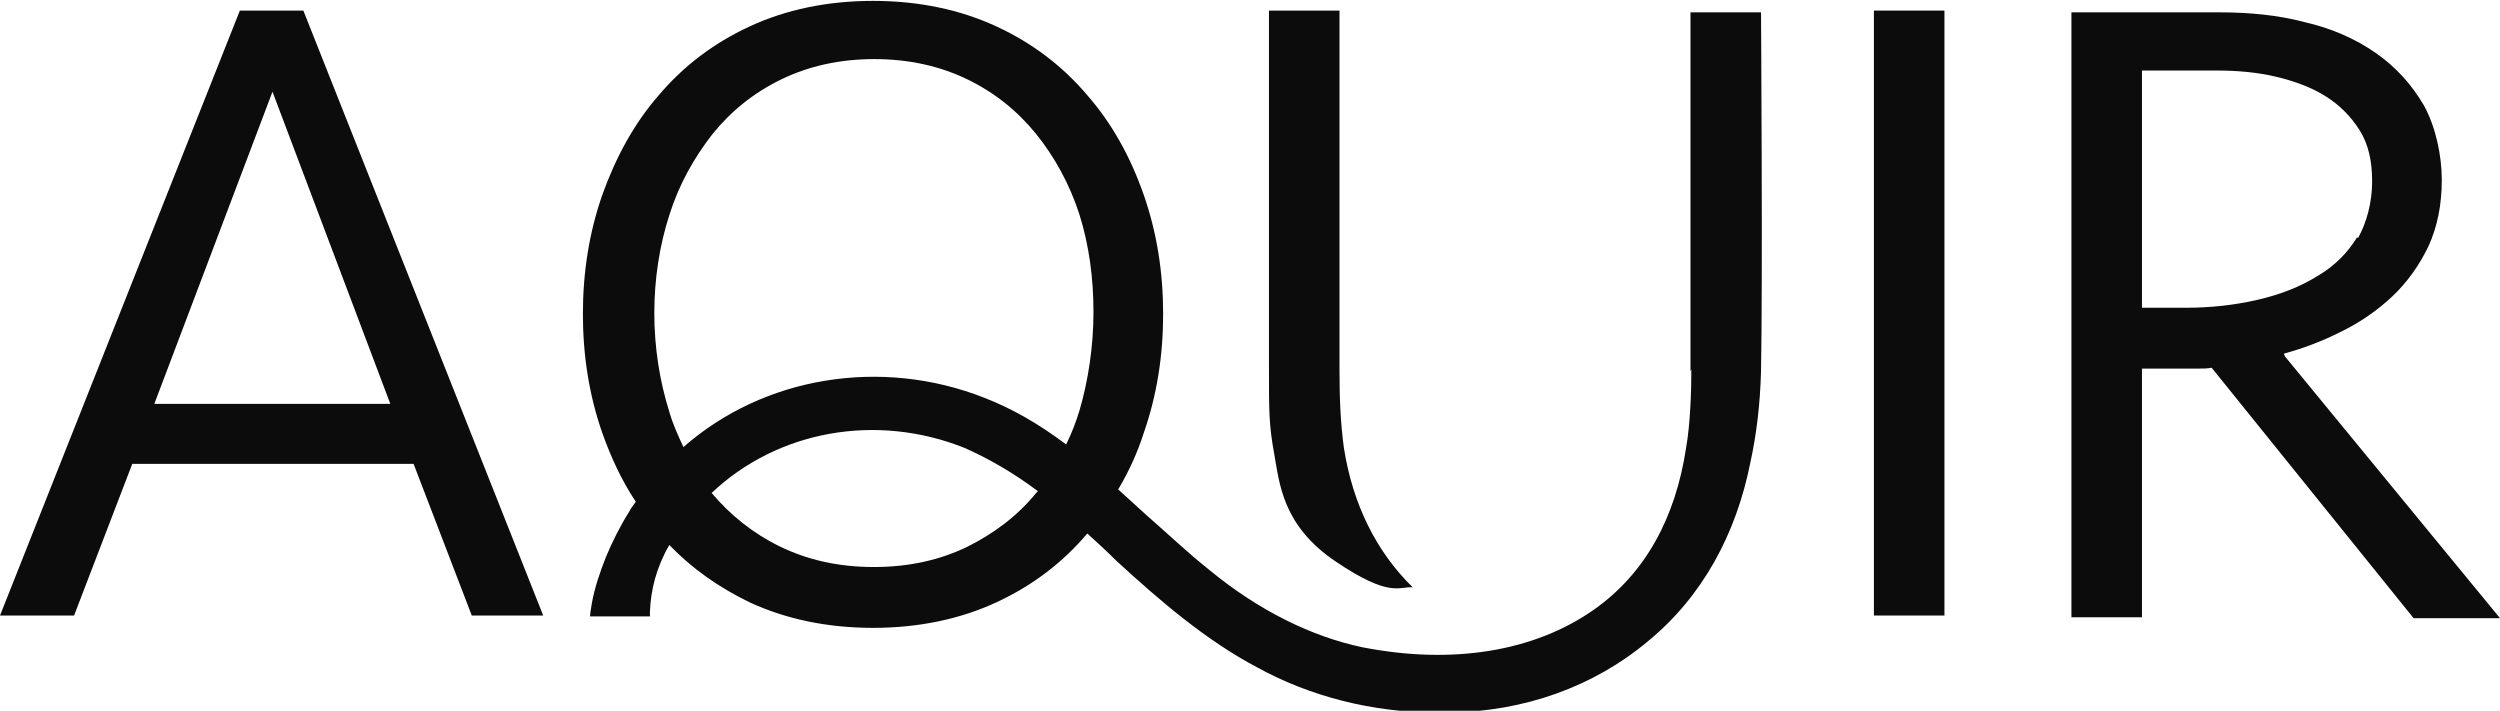
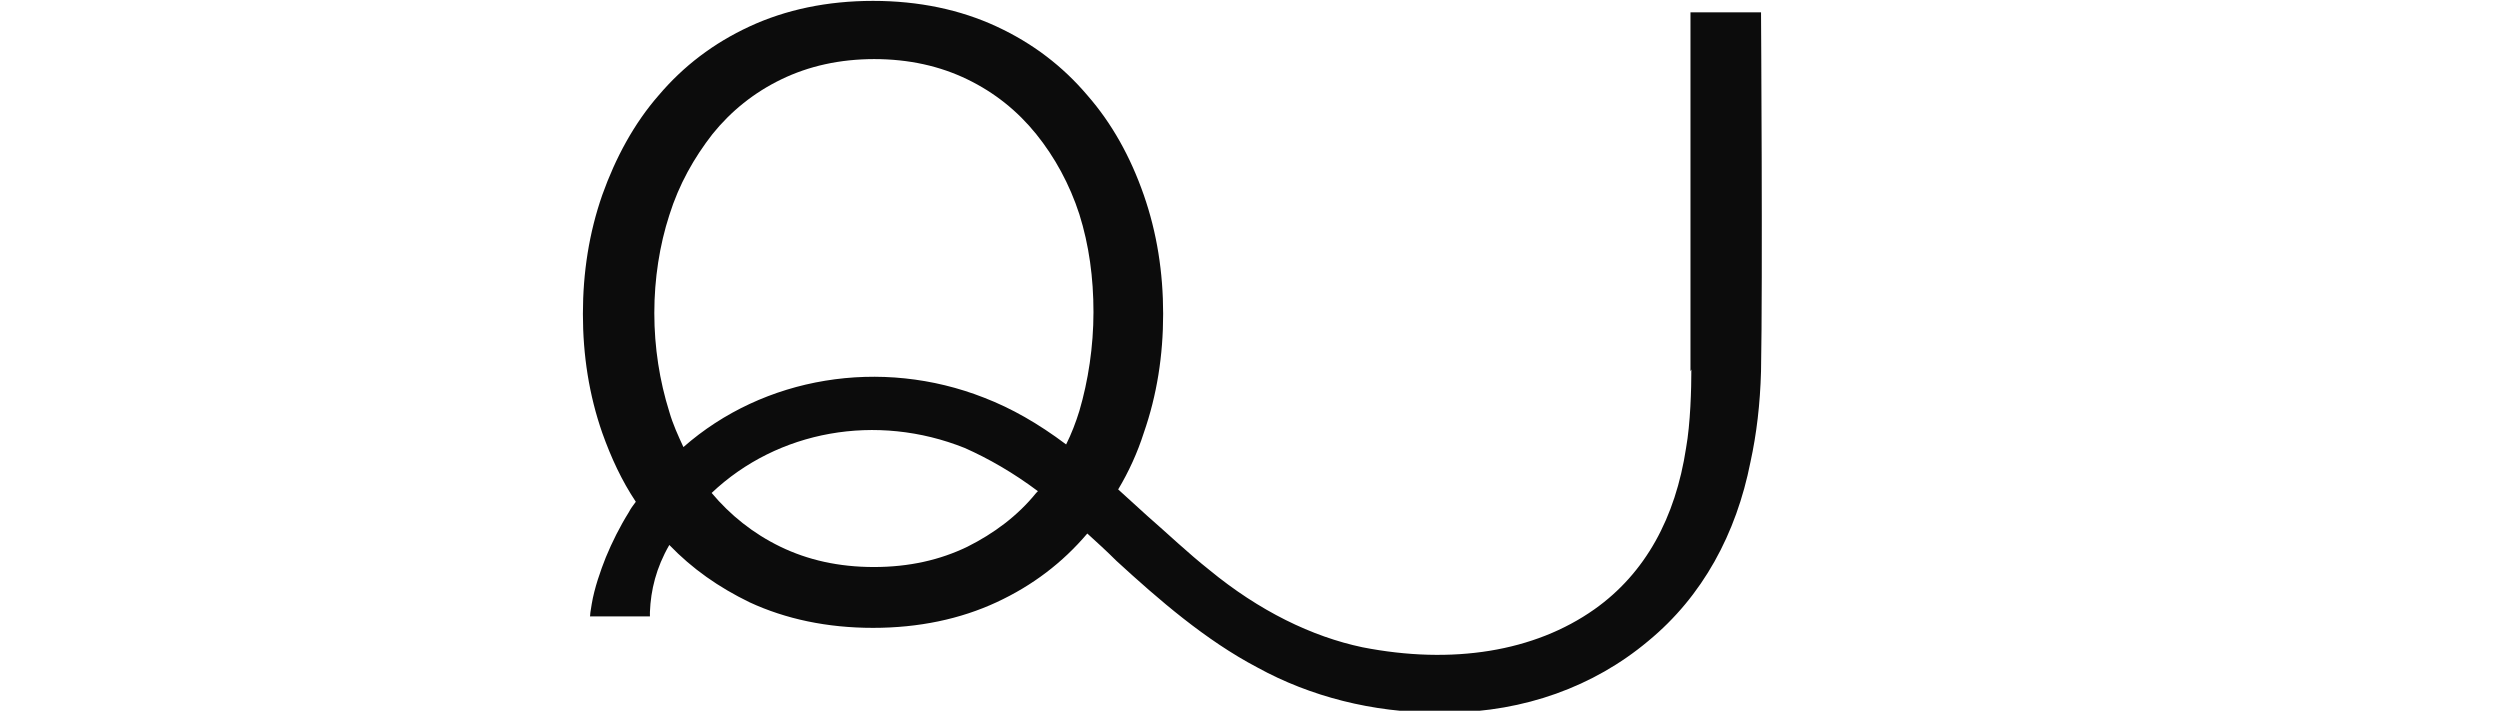
<svg xmlns="http://www.w3.org/2000/svg" id="Layout" version="1.1" viewBox="0 0 283.5 80.6">
  <defs>
    <style>
      .st0 {
        fill: #0c0c0c;
      }
    </style>
  </defs>
  <g id="Logo_schwarz">
    <g>
-       <path class="st0" d="M27.2,1.2L0,69.8h8.4l6.6-17.2h31.9l6.6,17.2h8.1L34.4,1.2h-7.2ZM44.3,45.8h-26.8L30.9,10.4l13.4,35.5Z" />
-       <rect class="st0" x="212.5" y="1.2" width="8" height="68.6" />
-       <path class="st0" d="M259,40.1c2.2-.6,4.3-1.4,6.3-2.4,2.3-1.1,4.3-2.5,6-4.1,1.7-1.6,3.1-3.6,4.1-5.7,1-2.2,1.5-4.7,1.5-7.5s-.7-6-2-8.4c-1.4-2.4-3.2-4.4-5.5-6-2.3-1.6-5-2.8-8.1-3.5-3-.8-6.3-1.1-9.6-1.1h-16.8v68.6h8v-28.2h4.3c.6,0,1.3,0,2,0,.6,0,1.1,0,1.6-.1l22.9,28.4h9.8l-24.4-29.7M267.3,26.9c-1.1,1.8-2.6,3.3-4.5,4.4-1.9,1.2-4.2,2.1-6.8,2.7-2.6.6-5.3.9-8.2.9h-4.9V8h8.6c2.2,0,4.5.2,6.6.7,2.1.5,4,1.2,5.6,2.2,1.6,1,2.9,2.3,3.9,3.9,1,1.6,1.4,3.5,1.4,5.8s-.6,4.6-1.6,6.4Z" />
      <path class="st0" d="M191.8,41.9c0,2.2-.1,6.1-.6,8.9-1.2,7.9-4.6,14.2-10.4,18.3-6.8,4.8-16.1,6.3-26.3,4.3-5.7-1.2-11.7-4.1-17.4-8.8-2.4-1.9-4.7-4.1-7-6.1-1.1-1-2.2-2-3.3-3,1.2-2,2.2-4.2,2.9-6.4,1.5-4.3,2.2-8.8,2.2-13.5s-.7-9.2-2.2-13.5c-1.5-4.3-3.6-8.1-6.4-11.3-2.8-3.3-6.2-5.9-10.3-7.8-4.1-1.9-8.8-2.9-14-2.9s-9.9,1-14,2.9c-4.1,1.9-7.5,4.5-10.3,7.8-2.8,3.2-4.9,7.1-6.4,11.3-1.5,4.3-2.2,8.8-2.2,13.5s.7,9.2,2.2,13.5c1,2.8,2.2,5.4,3.8,7.8-.3.4-.6.8-.8,1.2-1,1.6-1.9,3.4-2.6,5.1-.6,1.5-1.3,3.5-1.6,5.3s-.1.9-.2,1.4h0s6.8,0,6.8,0v-.5c.1-2.5.7-5,2.2-7.6,2.6,2.7,5.6,4.8,9.1,6.5,4.1,1.9,8.8,2.9,14,2.9s9.9-1,14-2.9c4.1-1.9,7.5-4.5,10.3-7.8,1.1,1,2.2,2,3.3,3.1,4.8,4.4,10.1,9,16,12.1,6,3.3,13.1,5.1,20.3,5.1s.9,0,1.4,0c8.5-.1,16.4-2.9,22.6-8.1,6.2-5.1,10-12.2,11.6-20.3.7-3.2,1.1-6.6,1.2-10.3.2-10.2,0-40.7,0-40.7h-8s0,40.5,0,40.7ZM99.1,6.7c4,0,7.5.8,10.6,2.3,3.1,1.5,5.7,3.6,7.8,6.2,2.1,2.6,3.8,5.7,4.9,9.1,1.1,3.5,1.6,7.2,1.6,11.1s-.6,7.8-1.6,11.2h0c-.4,1.3-.9,2.6-1.5,3.8-3.2-2.4-6.2-4.1-9.3-5.3-11.7-4.6-25-2.4-34.1,5.6-.6-1.3-1.2-2.6-1.6-4-1.1-3.5-1.7-7.3-1.7-11.2s.6-7.7,1.7-11.1c1.1-3.5,2.8-6.5,4.9-9.2,2.1-2.6,4.7-4.7,7.8-6.2,3.1-1.5,6.6-2.3,10.6-2.3ZM99.1,64.3c-4,0-7.5-.8-10.6-2.3-3.1-1.5-5.7-3.6-7.8-6.1,0,0,0,0,0,0,7.5-7.1,18.7-9.1,28.7-5.1,2.7,1.2,5.5,2.8,8.3,4.9,0,0-.1.1-.2.2h0c-2.1,2.6-4.8,4.6-7.8,6.1-3.1,1.5-6.6,2.3-10.6,2.3Z" />
    </g>
    <g>
-       <path class="st0" d="M152.4,50.8c-.4-2.9-.5-5.8-.5-8.9s0-.8,0-.8V1.2h-8v39.9s0,.6,0,.8c0,4.8,0,6.3.6,9.6s.9,8.1,7,12.2,7.1,2.8,8.7,2.9c-4.1-4-6.8-9.4-7.8-15.8Z" />
-       <path class="st0" d="M151.3,63.7" />
-     </g>
+       </g>
  </g>
</svg>